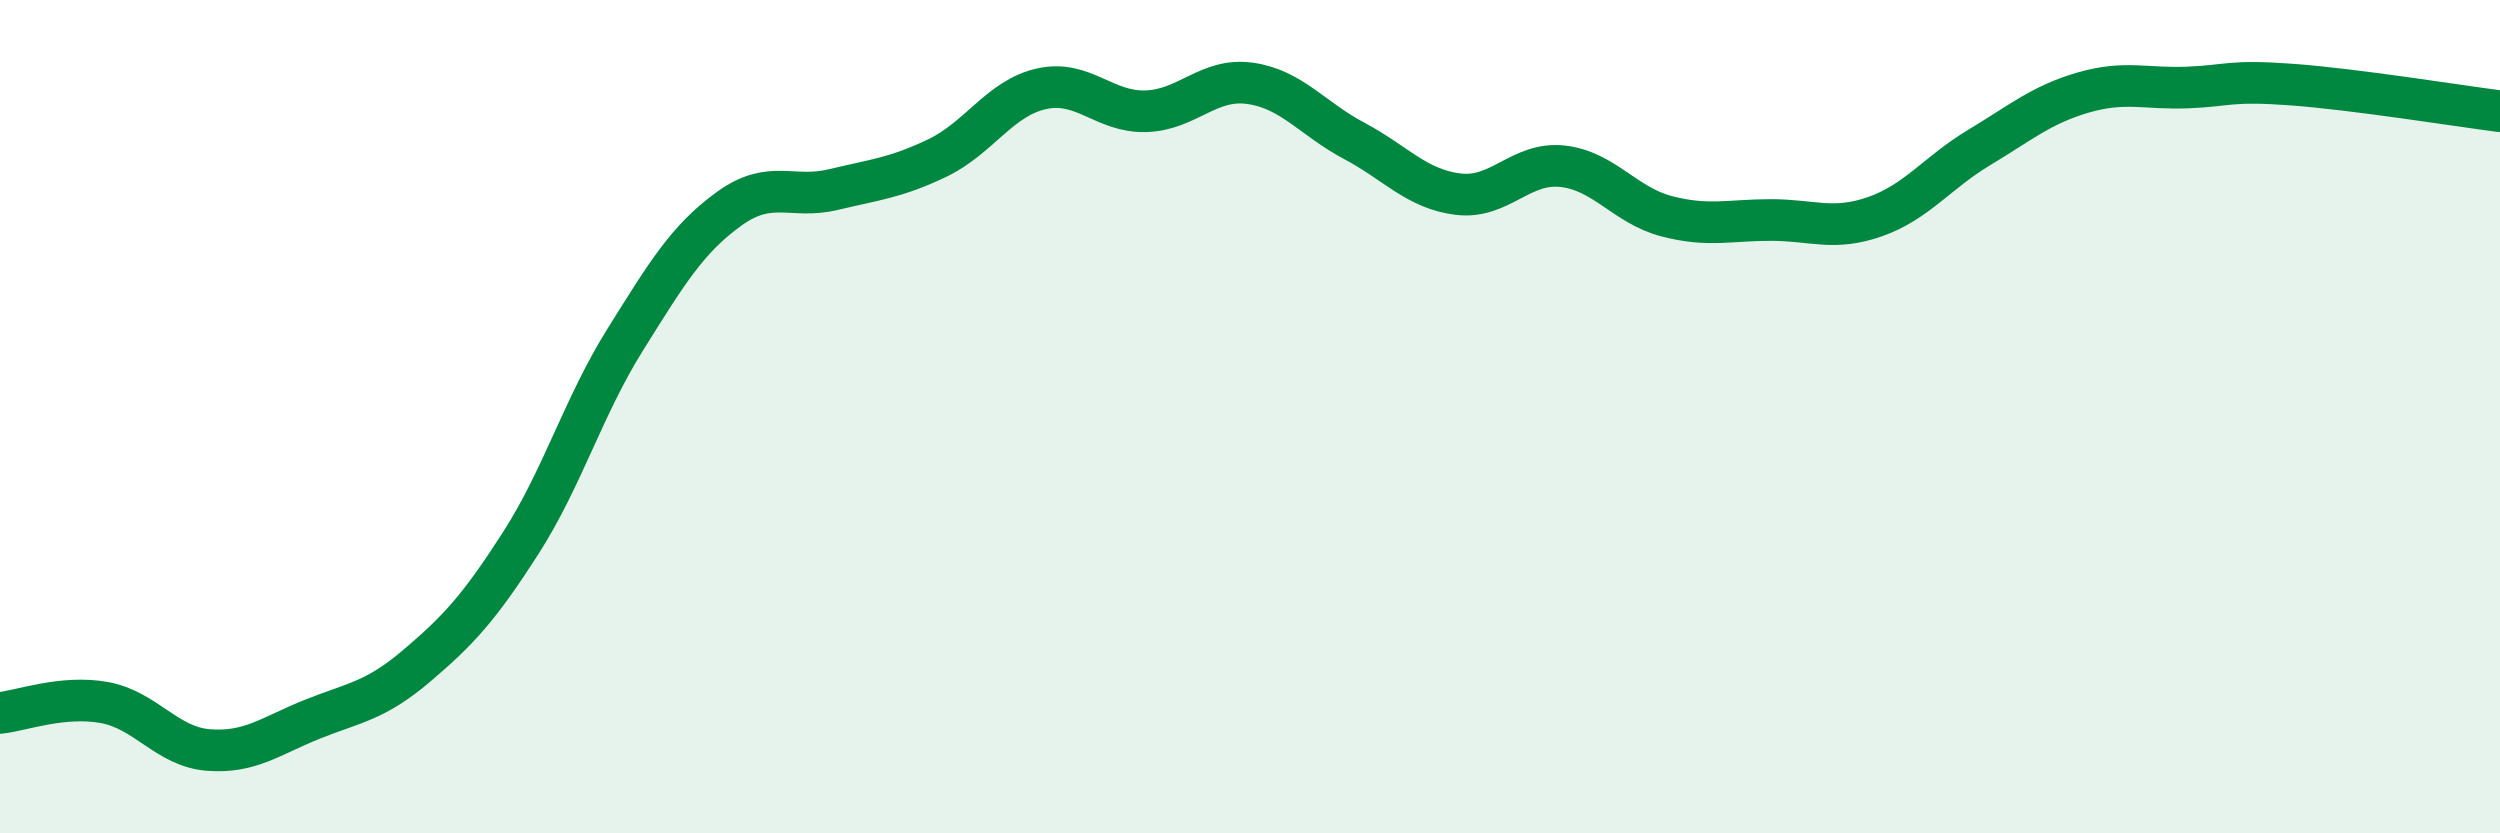
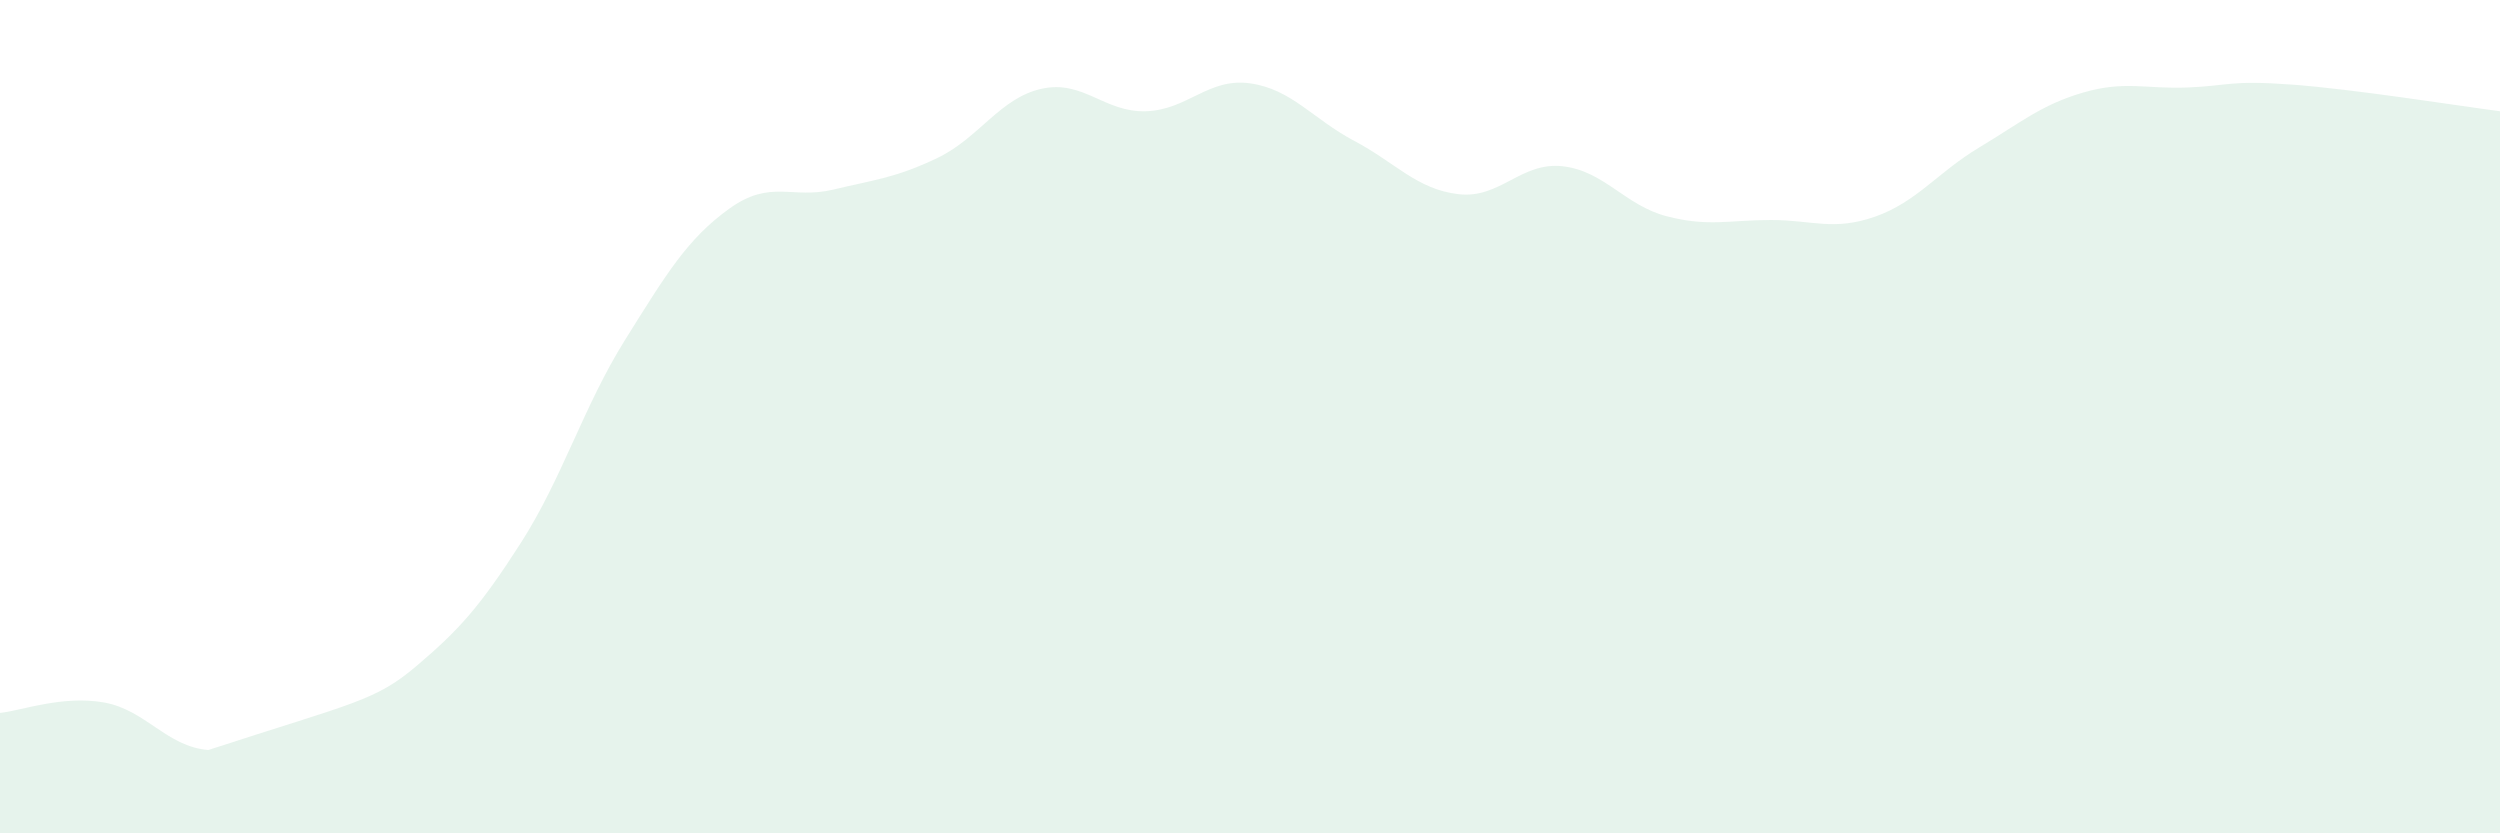
<svg xmlns="http://www.w3.org/2000/svg" width="60" height="20" viewBox="0 0 60 20">
-   <path d="M 0,17.11 C 0.5,17.06 1.5,16.68 2.5,16.86 C 3.5,17.04 4,17.92 5,18 C 6,18.08 6.5,17.66 7.5,17.26 C 8.5,16.86 9,16.83 10,15.98 C 11,15.13 11.5,14.59 12.5,13.03 C 13.5,11.47 14,9.76 15,8.16 C 16,6.56 16.5,5.73 17.5,5.01 C 18.5,4.29 19,4.79 20,4.55 C 21,4.31 21.5,4.27 22.5,3.79 C 23.5,3.31 24,2.35 25,2.13 C 26,1.91 26.5,2.7 27.5,2.67 C 28.5,2.64 29,1.86 30,2 C 31,2.14 31.5,2.85 32.5,3.38 C 33.5,3.91 34,4.54 35,4.66 C 36,4.78 36.5,3.88 37.5,3.99 C 38.5,4.1 39,4.93 40,5.19 C 41,5.45 41.5,5.28 42.5,5.28 C 43.5,5.28 44,5.55 45,5.2 C 46,4.85 46.5,4.14 47.5,3.54 C 48.5,2.94 49,2.51 50,2.22 C 51,1.93 51.5,2.14 52.5,2.1 C 53.5,2.06 53.5,1.92 55,2.03 C 56.5,2.14 59,2.54 60,2.67L60 20L0 20Z" fill="#008740" opacity="0.1" stroke-linecap="round" stroke-linejoin="round" />
-   <path d="M 0,17.11 C 0.5,17.06 1.5,16.68 2.5,16.86 C 3.5,17.04 4,17.92 5,18 C 6,18.08 6.5,17.66 7.5,17.26 C 8.5,16.86 9,16.83 10,15.98 C 11,15.13 11.5,14.59 12.5,13.03 C 13.5,11.47 14,9.76 15,8.16 C 16,6.56 16.5,5.73 17.5,5.01 C 18.5,4.29 19,4.79 20,4.55 C 21,4.31 21.5,4.27 22.5,3.79 C 23.5,3.31 24,2.35 25,2.13 C 26,1.91 26.5,2.7 27.5,2.67 C 28.5,2.64 29,1.86 30,2 C 31,2.14 31.5,2.85 32.5,3.38 C 33.5,3.91 34,4.54 35,4.66 C 36,4.78 36.5,3.88 37.5,3.99 C 38.5,4.1 39,4.93 40,5.19 C 41,5.45 41.5,5.28 42.5,5.28 C 43.5,5.28 44,5.55 45,5.2 C 46,4.85 46.5,4.14 47.5,3.54 C 48.5,2.94 49,2.51 50,2.22 C 51,1.93 51.5,2.14 52.5,2.1 C 53.5,2.06 53.5,1.92 55,2.03 C 56.5,2.14 59,2.54 60,2.67" stroke="#008740" stroke-width="1" fill="none" stroke-linecap="round" stroke-linejoin="round" />
+   <path d="M 0,17.11 C 0.5,17.06 1.5,16.68 2.5,16.86 C 3.5,17.04 4,17.92 5,18 C 8.5,16.86 9,16.83 10,15.98 C 11,15.13 11.5,14.59 12.5,13.03 C 13.5,11.47 14,9.76 15,8.16 C 16,6.56 16.5,5.73 17.5,5.01 C 18.5,4.29 19,4.79 20,4.55 C 21,4.31 21.5,4.27 22.5,3.79 C 23.5,3.31 24,2.35 25,2.13 C 26,1.91 26.5,2.7 27.5,2.67 C 28.5,2.64 29,1.86 30,2 C 31,2.14 31.5,2.85 32.5,3.38 C 33.5,3.91 34,4.54 35,4.66 C 36,4.78 36.5,3.88 37.5,3.99 C 38.5,4.1 39,4.93 40,5.19 C 41,5.45 41.5,5.28 42.5,5.28 C 43.5,5.28 44,5.55 45,5.2 C 46,4.85 46.5,4.14 47.5,3.54 C 48.5,2.94 49,2.51 50,2.22 C 51,1.93 51.5,2.14 52.5,2.1 C 53.5,2.06 53.5,1.92 55,2.03 C 56.5,2.14 59,2.54 60,2.67L60 20L0 20Z" fill="#008740" opacity="0.1" stroke-linecap="round" stroke-linejoin="round" />
</svg>